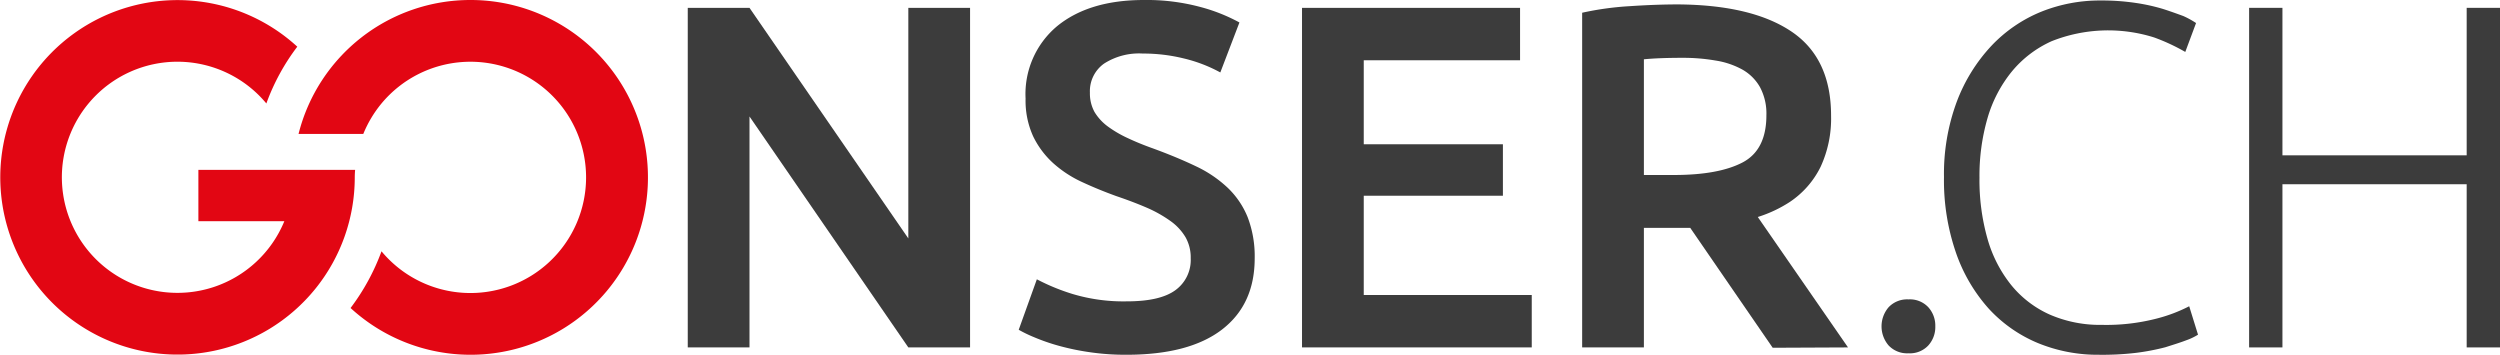
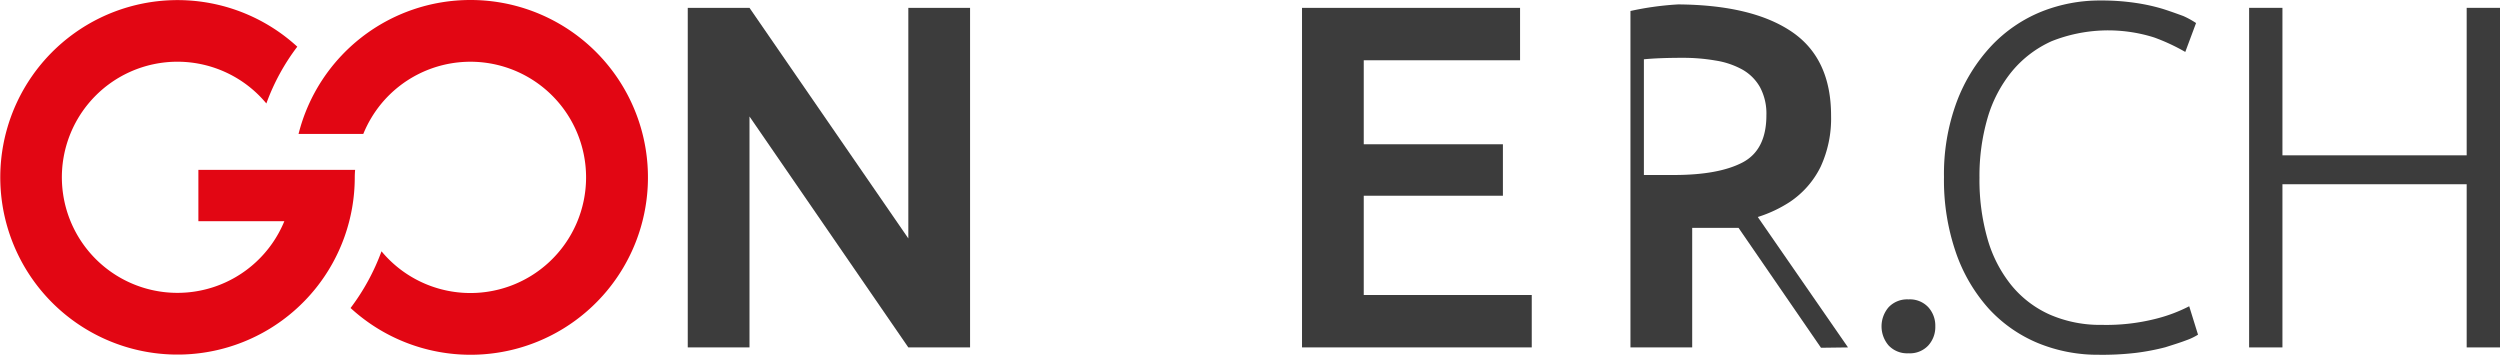
<svg xmlns="http://www.w3.org/2000/svg" viewBox="0 0 357.14 50.68">
  <defs>
    <style>.cls-1{fill:#3c3c3c;}.cls-2{fill:#e20613;}</style>
  </defs>
  <title>Element 1</title>
  <g id="Ebene_2" data-name="Ebene 2">
    <g id="Ebene_1-2" data-name="Ebene 1">
-       <path class="cls-1" d="M161,43.05q4.75,0,6.93-1.61a5.32,5.32,0,0,0,2.17-4.55,5.86,5.86,0,0,0-.74-3,7.61,7.61,0,0,0-2.1-2.28,18.18,18.18,0,0,0-3.32-1.89q-2-.87-4.48-1.71c-1.68-.61-3.3-1.27-4.87-2a16.38,16.38,0,0,1-4.12-2.69,12.55,12.55,0,0,1-2.88-3.85,12.31,12.31,0,0,1-1.08-5.39A12.63,12.63,0,0,1,151,3.75Q155.57,0,163.41,0a29.56,29.56,0,0,1,8.08,1,25,25,0,0,1,5.57,2.21l-2.73,7.14a20.92,20.92,0,0,0-5.21-2,24.21,24.21,0,0,0-5.85-.7A9.24,9.24,0,0,0,157.7,9.1a4.83,4.83,0,0,0-2,4.13,5.51,5.51,0,0,0,.66,2.77,7.16,7.16,0,0,0,1.89,2.06,16.3,16.3,0,0,0,2.88,1.68q1.63.77,3.6,1.47,3.44,1.26,6.13,2.55a17.4,17.4,0,0,1,4.54,3.08,12.06,12.06,0,0,1,2.84,4.2,15.63,15.63,0,0,1,1,5.85q0,6.59-4.66,10.18T161,50.68a35.42,35.42,0,0,1-5.49-.39,35,35,0,0,1-4.42-.94,28.57,28.57,0,0,1-3.32-1.16,19.12,19.12,0,0,1-2.24-1.08l2.59-7.21a29.76,29.76,0,0,0,5.11,2.1A25.26,25.26,0,0,0,161,43.05Z" />
      <path class="cls-1" d="M186,49.63V1.12h31.15V8.61H194.82v12H214.7v7.35H194.82V42.14h24v7.49Z" />
      <path class="cls-1" d="M276.47,46.62a3.92,3.92,0,0,1-1,2.73,3.6,3.6,0,0,1-2.83,1.12,3.64,3.64,0,0,1-2.84-1.12,4.19,4.19,0,0,1,0-5.46,3.64,3.64,0,0,1,2.84-1.12,3.6,3.6,0,0,1,2.83,1.12A3.92,3.92,0,0,1,276.47,46.62Z" />
      <path class="cls-1" d="M299.83,50.68A22.43,22.43,0,0,1,291.11,49a19.87,19.87,0,0,1-7-4.9,23.42,23.42,0,0,1-4.69-8,31.65,31.65,0,0,1-1.71-10.81,29.6,29.6,0,0,1,1.85-10.82,24.11,24.11,0,0,1,4.94-7.94,20.32,20.32,0,0,1,7.14-4.87A22.45,22.45,0,0,1,300.11.07a32.83,32.83,0,0,1,5,.35,27.17,27.17,0,0,1,3.92.87c1.12.36,2.07.71,2.87,1a12.67,12.67,0,0,1,1.82,1l-1.54,4.13a28.13,28.13,0,0,0-4.45-2.07,21.86,21.86,0,0,0-14.63.53,15.7,15.7,0,0,0-5.7,4.34,18.81,18.81,0,0,0-3.47,6.65,29.65,29.65,0,0,0-1.15,8.54,30.64,30.64,0,0,0,1.15,8.72,18.64,18.64,0,0,0,3.4,6.61,14.94,14.94,0,0,0,5.49,4.2,18,18,0,0,0,7.46,1.47,28.7,28.7,0,0,0,7.73-.88,22,22,0,0,0,4.73-1.78L314,47.81a8.33,8.33,0,0,1-1.68.8c-.8.31-1.8.62-3,1a32.82,32.82,0,0,1-4.2.8A40.78,40.78,0,0,1,299.83,50.68Z" />
      <path class="cls-1" d="M352.38,1.12h4.76V49.63h-4.76V26.32H326.06V49.63H321.3V1.12h4.76V22.19h26.32Z" />
      <polygon class="cls-1" points="129.76 1.12 129.76 34.06 107.07 1.12 98.25 1.12 98.25 49.63 107.07 49.63 107.07 16.64 129.76 49.63 138.58 49.63 138.58 1.12 129.76 1.12" />
-       <path class="cls-1" d="M264,49.63,251.11,31a18.55,18.55,0,0,0,4.59-2.16,12.85,12.85,0,0,0,4.38-5,16.42,16.42,0,0,0,1.5-7.32q0-8.19-5.64-12T239.74.63q-3.15,0-6.9.25a43,43,0,0,0-6.82.94V49.63h8.82V32.55h4.41c.76,0,1.49,0,2.21,0l11.78,17.13ZM234.84,8.47c1.45-.14,3.29-.21,5.53-.21a27.08,27.08,0,0,1,4.72.39,11.61,11.61,0,0,1,3.82,1.29,6.63,6.63,0,0,1,2.52,2.52,8,8,0,0,1,.91,4c0,3.31-1.14,5.57-3.43,6.76S243.36,25,239.11,25h-4.27Z" />
+       <path class="cls-1" d="M264,49.63,251.11,31a18.55,18.55,0,0,0,4.59-2.16,12.85,12.85,0,0,0,4.38-5,16.42,16.42,0,0,0,1.5-7.32q0-8.19-5.64-12T239.74.63a43,43,0,0,0-6.82.94V49.63h8.82V32.55h4.41c.76,0,1.49,0,2.21,0l11.78,17.13ZM234.84,8.47c1.45-.14,3.29-.21,5.53-.21a27.08,27.08,0,0,1,4.72.39,11.61,11.61,0,0,1,3.82,1.29,6.63,6.63,0,0,1,2.52,2.52,8,8,0,0,1,.91,4c0,3.31-1.14,5.57-3.43,6.76S243.36,25,239.11,25h-4.27Z" />
      <path class="cls-2" d="M50.73,24.27H28.34V31.6H40.62a16.51,16.51,0,1,1-2.57-16.82,30.68,30.68,0,0,1,4.42-8.11,25.32,25.32,0,1,0,8.21,18.67C50.68,25,50.7,24.63,50.73,24.27Z" />
      <path class="cls-2" d="M67.2,0A25.31,25.31,0,0,0,42.65,19.13H51.9a16.79,16.79,0,0,1,2.6-4.35,16.52,16.52,0,1,1,0,21.12A31.26,31.26,0,0,1,50.08,44,25.34,25.34,0,1,0,67.2,0Z" />
    </g>
  </g>
</svg>